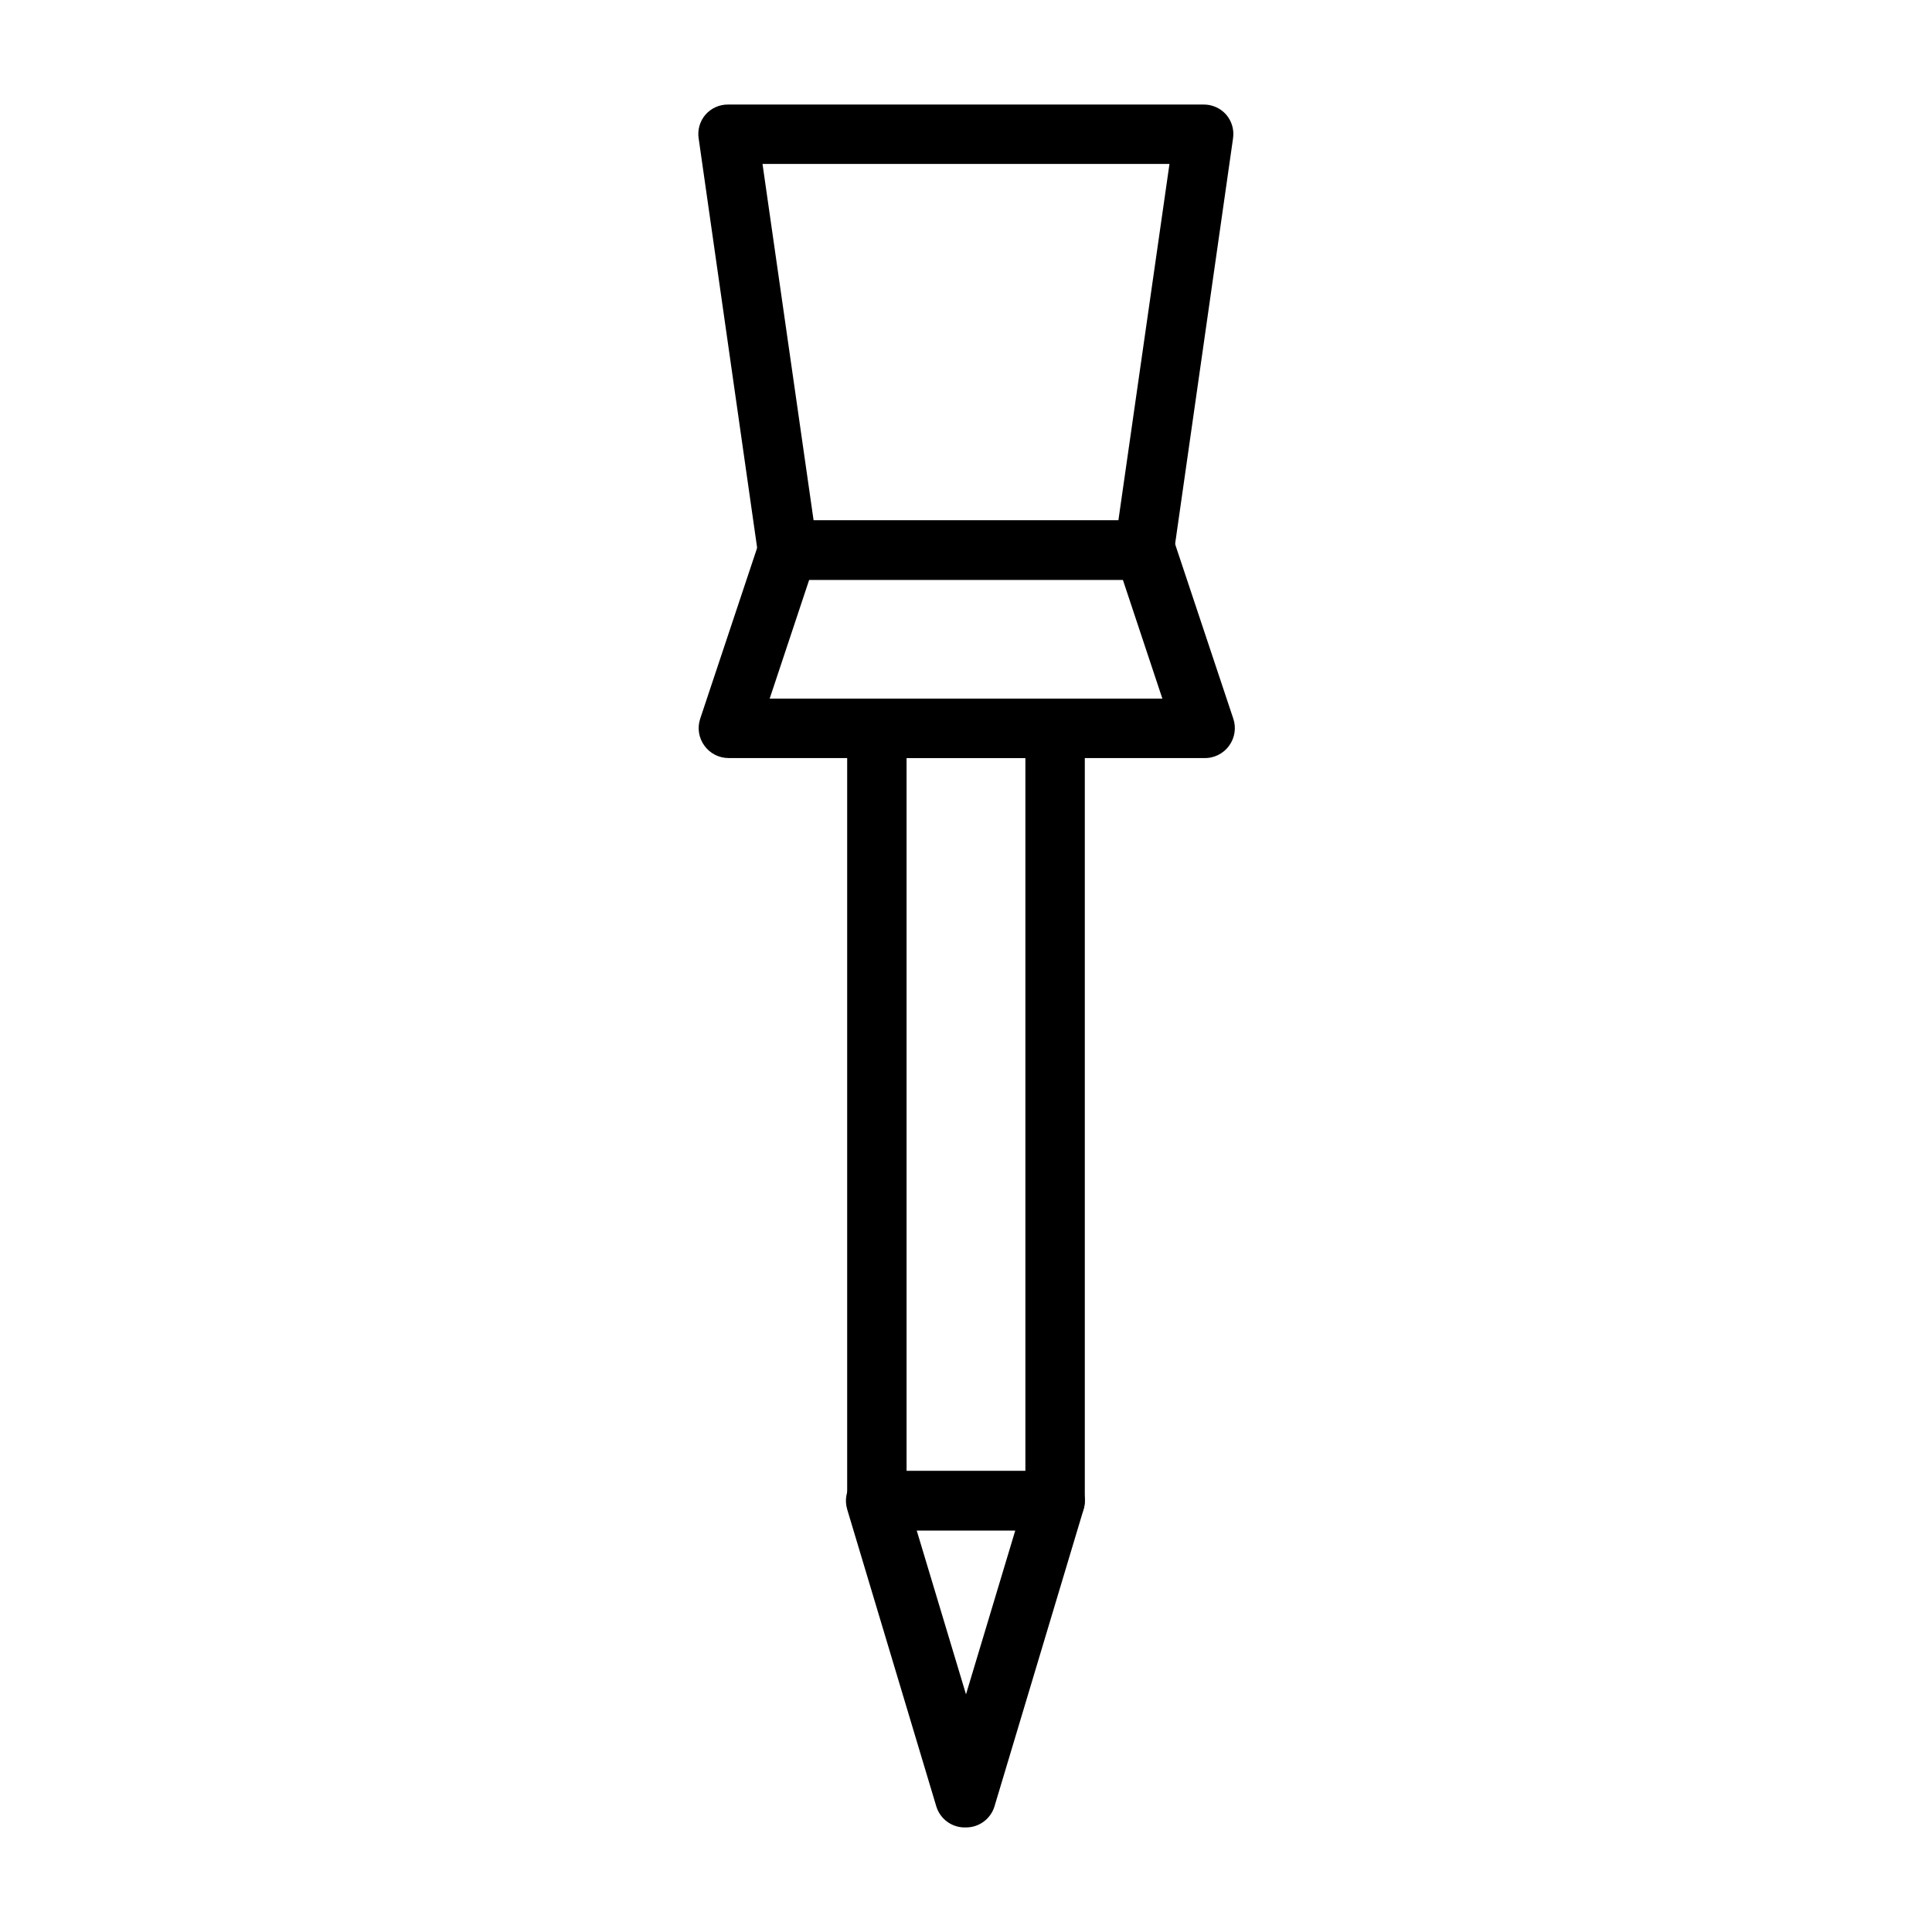
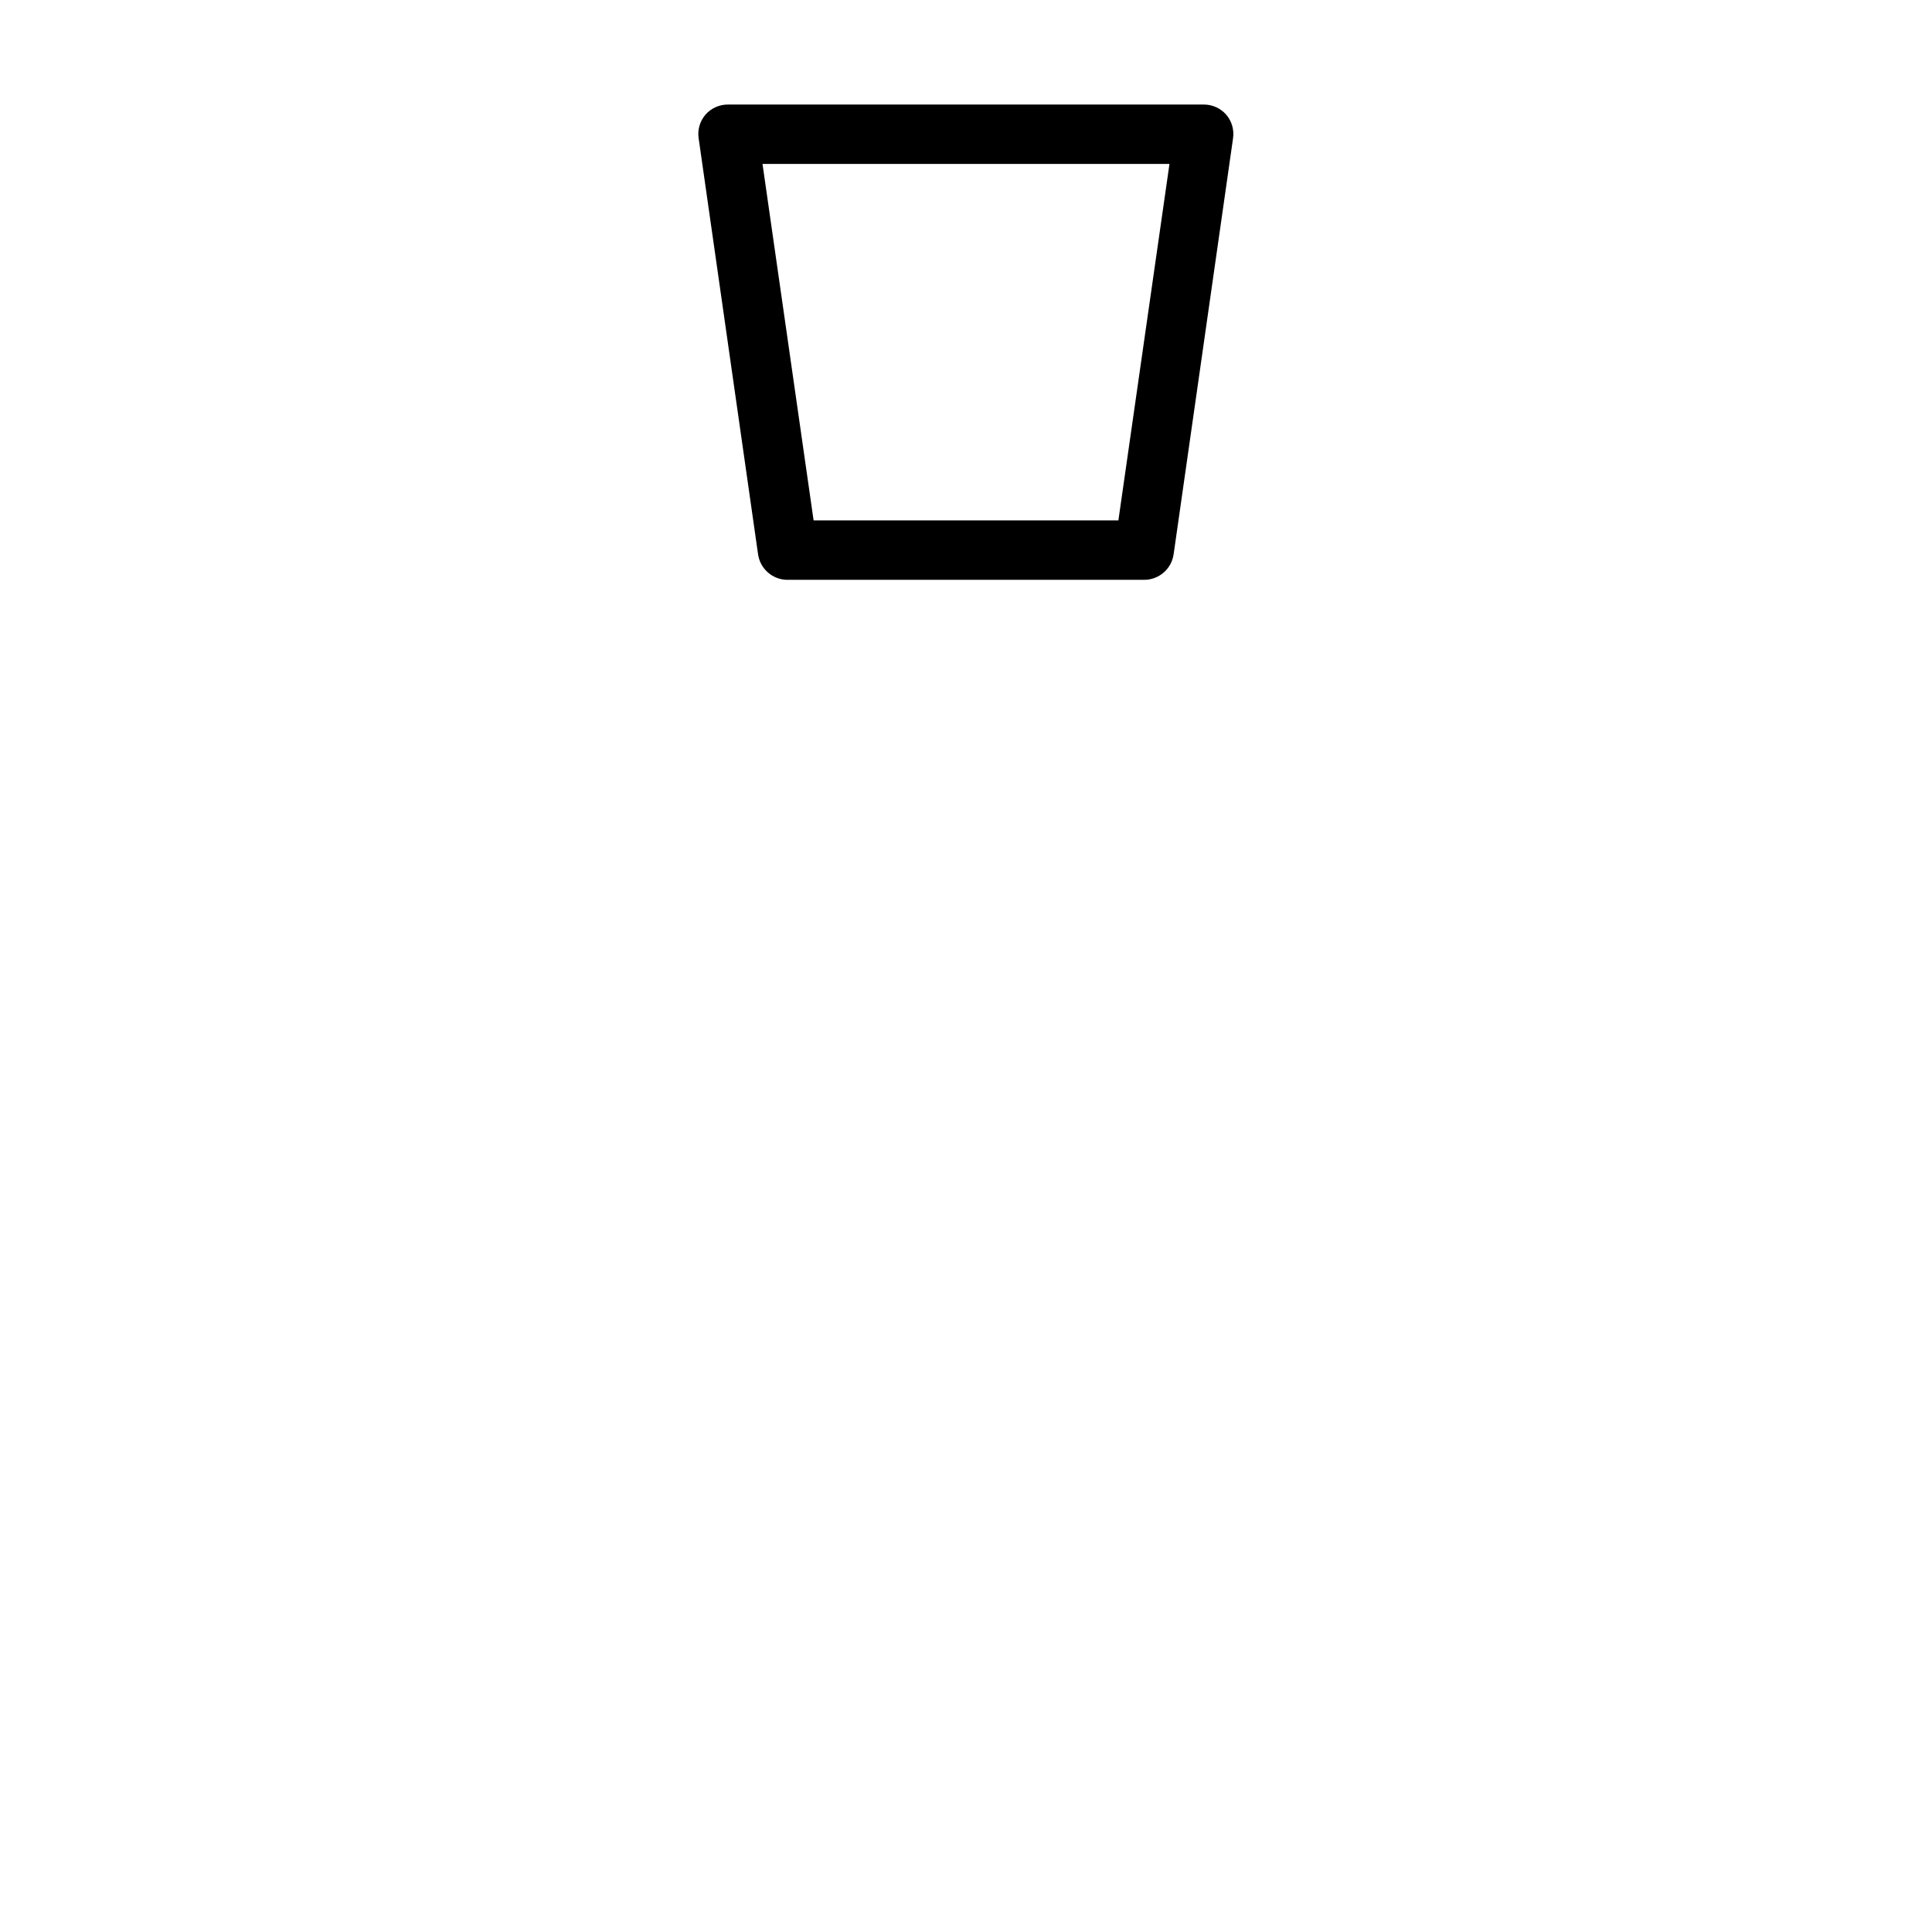
<svg xmlns="http://www.w3.org/2000/svg" fill="#000000" width="800px" height="800px" version="1.1" viewBox="144 144 512 512">
  <g>
    <path d="m447.23 297.66h-94.465c-3.949 0.035-7.316-2.859-7.871-6.773l-15.742-110.21h-0.004c-0.34-2.262 0.324-4.562 1.812-6.297 1.527-1.742 3.746-2.719 6.062-2.676h125.95c2.285-0.02 4.469 0.957 5.981 2.676 1.492 1.734 2.152 4.035 1.812 6.297l-15.742 110.21h-0.004c-0.547 3.883-3.871 6.769-7.793 6.773zm-87.617-15.746h80.77l13.539-94.465h-107.85z" />
-     <path d="m423.61 549.57h-47.23c-4.348 0-7.871-3.523-7.871-7.871v-204.67c0-4.348 3.523-7.875 7.871-7.875h47.23c2.09 0 4.09 0.832 5.566 2.309 1.477 1.477 2.309 3.477 2.309 5.566v204.67c0 2.086-0.832 4.09-2.309 5.566-1.477 1.477-3.477 2.305-5.566 2.305zm-39.359-15.742h31.488v-188.93h-31.488z" />
-     <path d="m400 628.29c-3.594 0.152-6.836-2.148-7.875-5.59l-23.617-78.719 0.004-0.004c-0.723-2.402-0.254-5.004 1.258-7.004 1.551-2.074 4.023-3.25 6.613-3.148h47.23c2.481 0 4.812 1.164 6.301 3.148 1.512 2 1.977 4.602 1.258 7.004l-23.617 78.719v0.004c-1.008 3.328-4.078 5.598-7.555 5.59zm-13.07-78.723 13.07 43.453 13.066-43.453z" />
-     <path d="m462.98 344.89h-125.95c-2.535-0.012-4.906-1.242-6.379-3.305-1.484-2.051-1.891-4.684-1.102-7.086l15.742-47.23 0.004-0.004c1.082-3.203 4.094-5.359 7.477-5.352h94.465c3.527-0.184 6.746 2.004 7.871 5.352l15.742 47.23 0.004 0.004c0.789 2.402 0.383 5.035-1.102 7.086-1.551 2.18-4.102 3.426-6.769 3.305zm-115.01-15.746h104.07l-10.469-31.488-83.129 0.004z" />
  </g>
</svg>